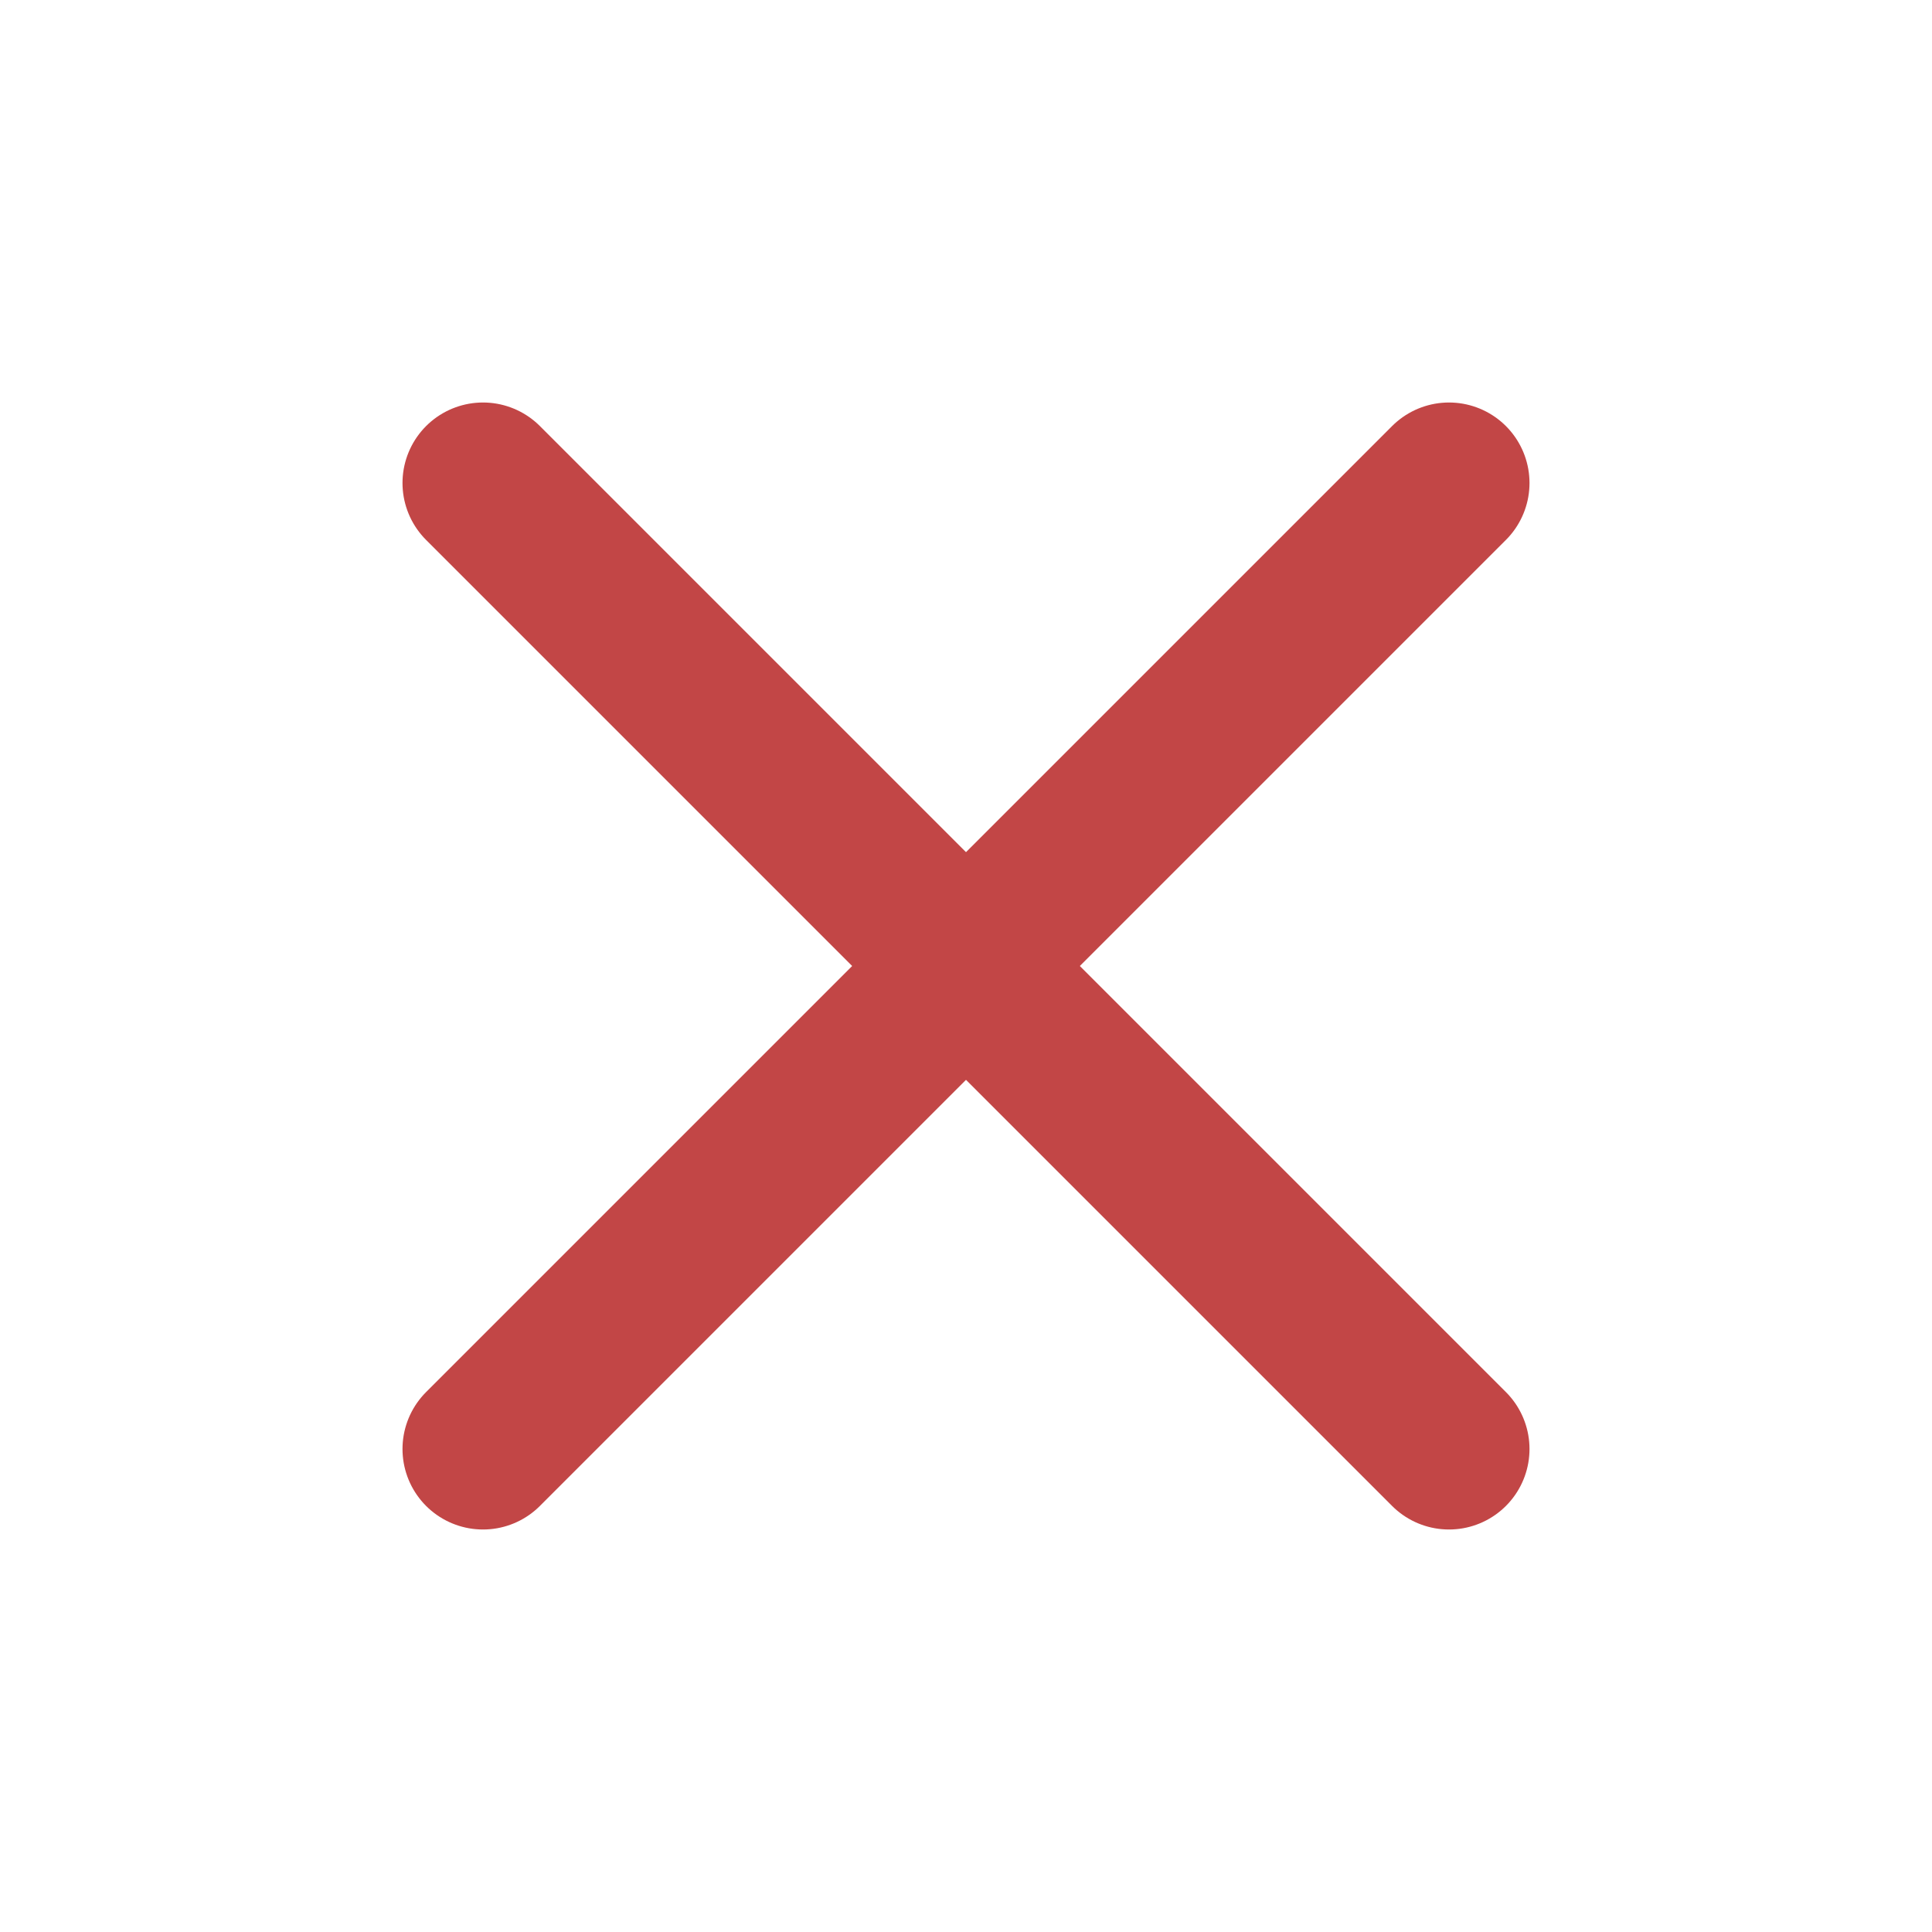
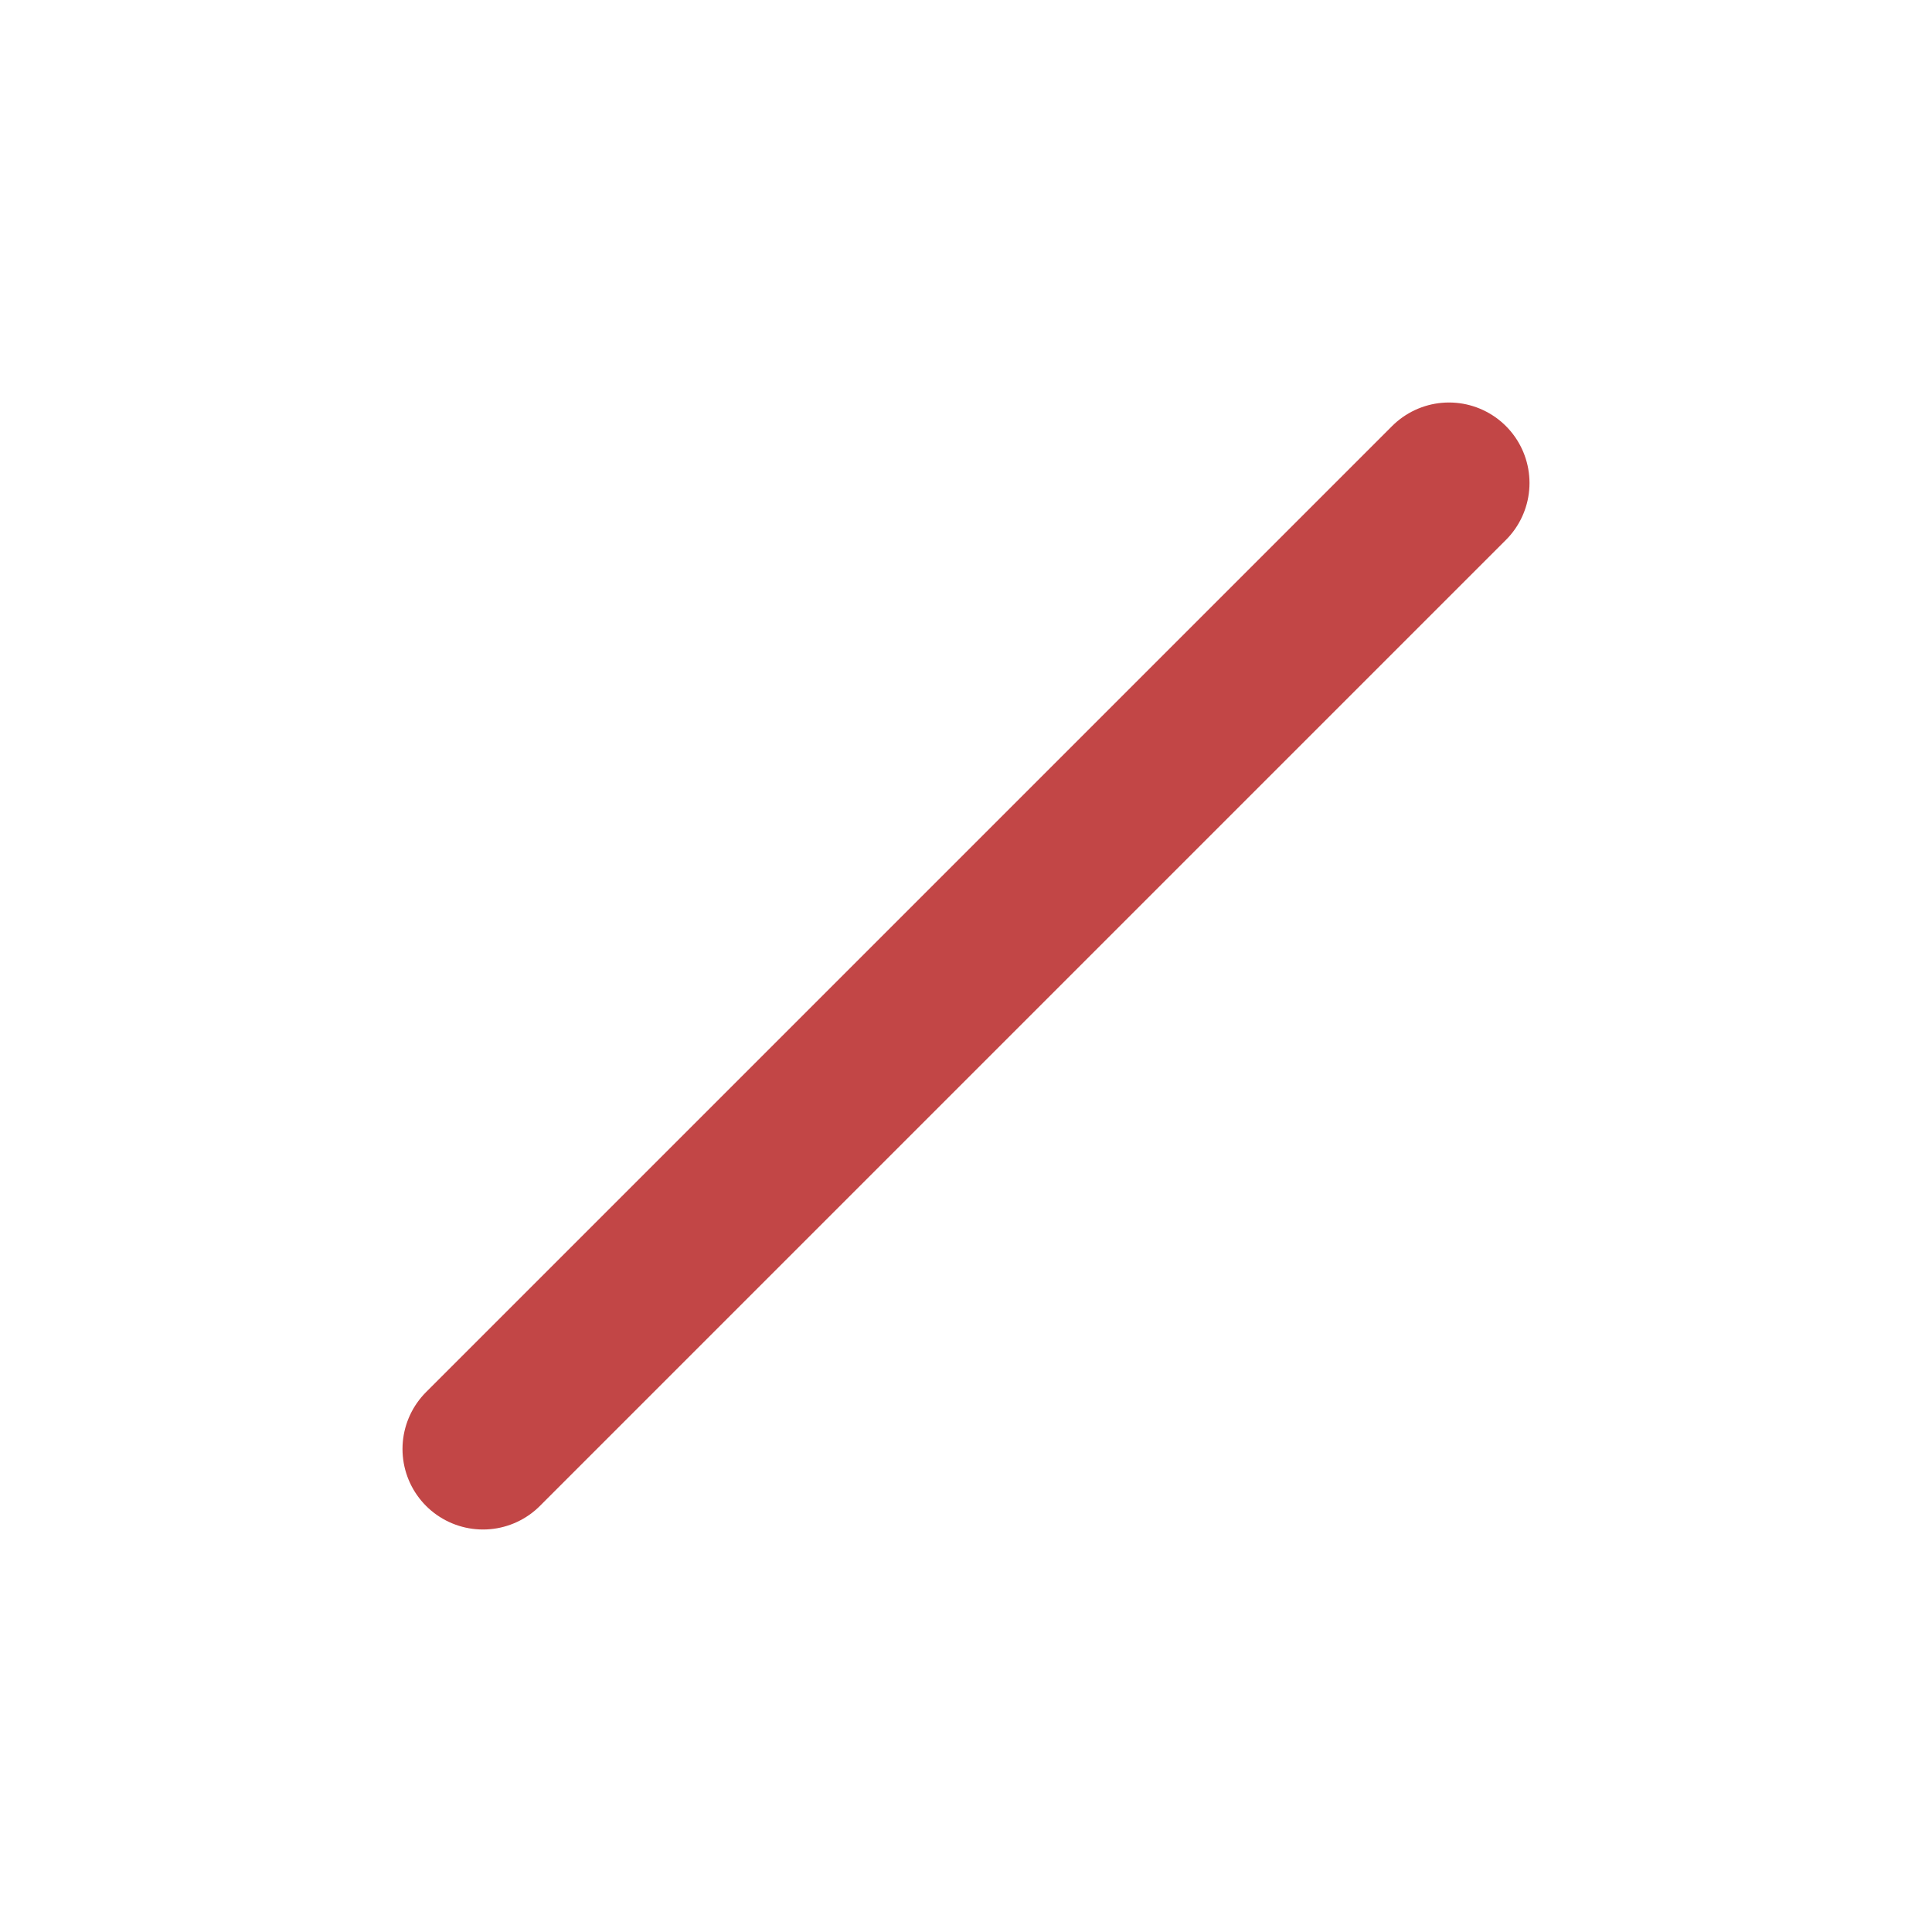
<svg xmlns="http://www.w3.org/2000/svg" width="24" height="24" viewBox="0 0 24 24" fill="none">
  <path d="M18 6L6 18" stroke="#C24646" stroke-width="2" stroke-linecap="round" stroke-linejoin="round" />
-   <path d="M6 6L18 18" stroke="#C24646" stroke-width="2" stroke-linecap="round" stroke-linejoin="round" />
</svg>